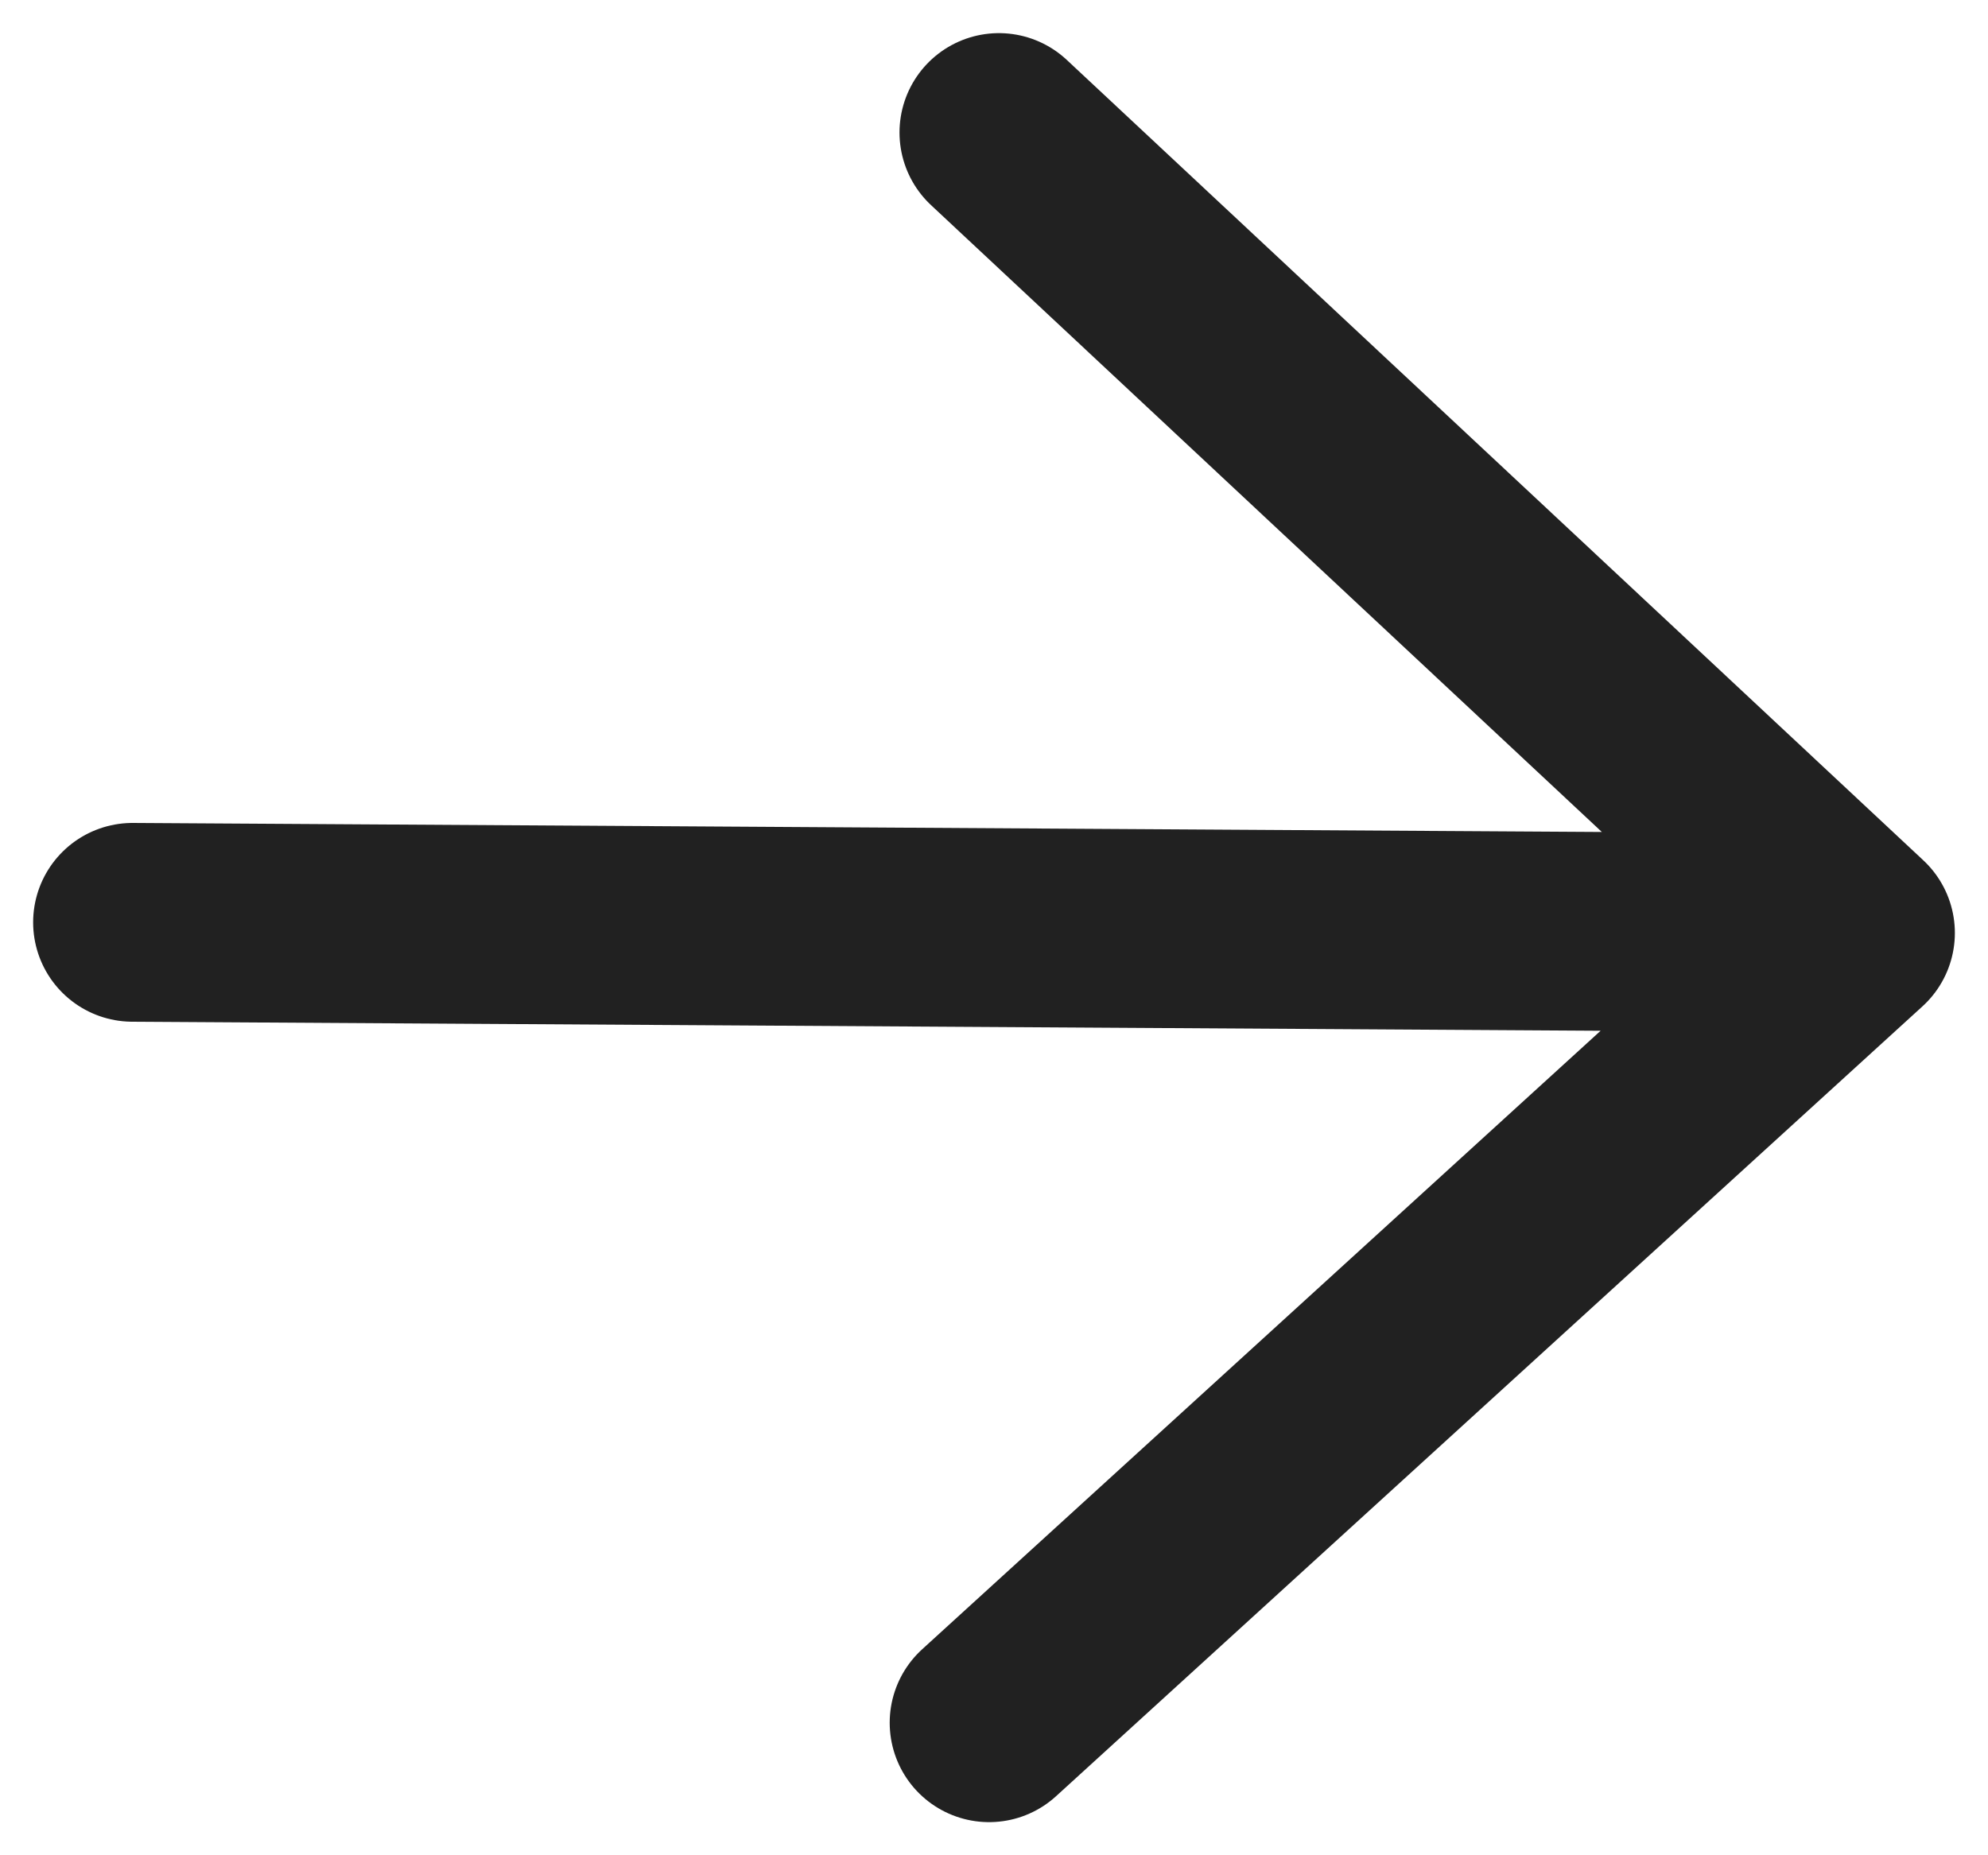
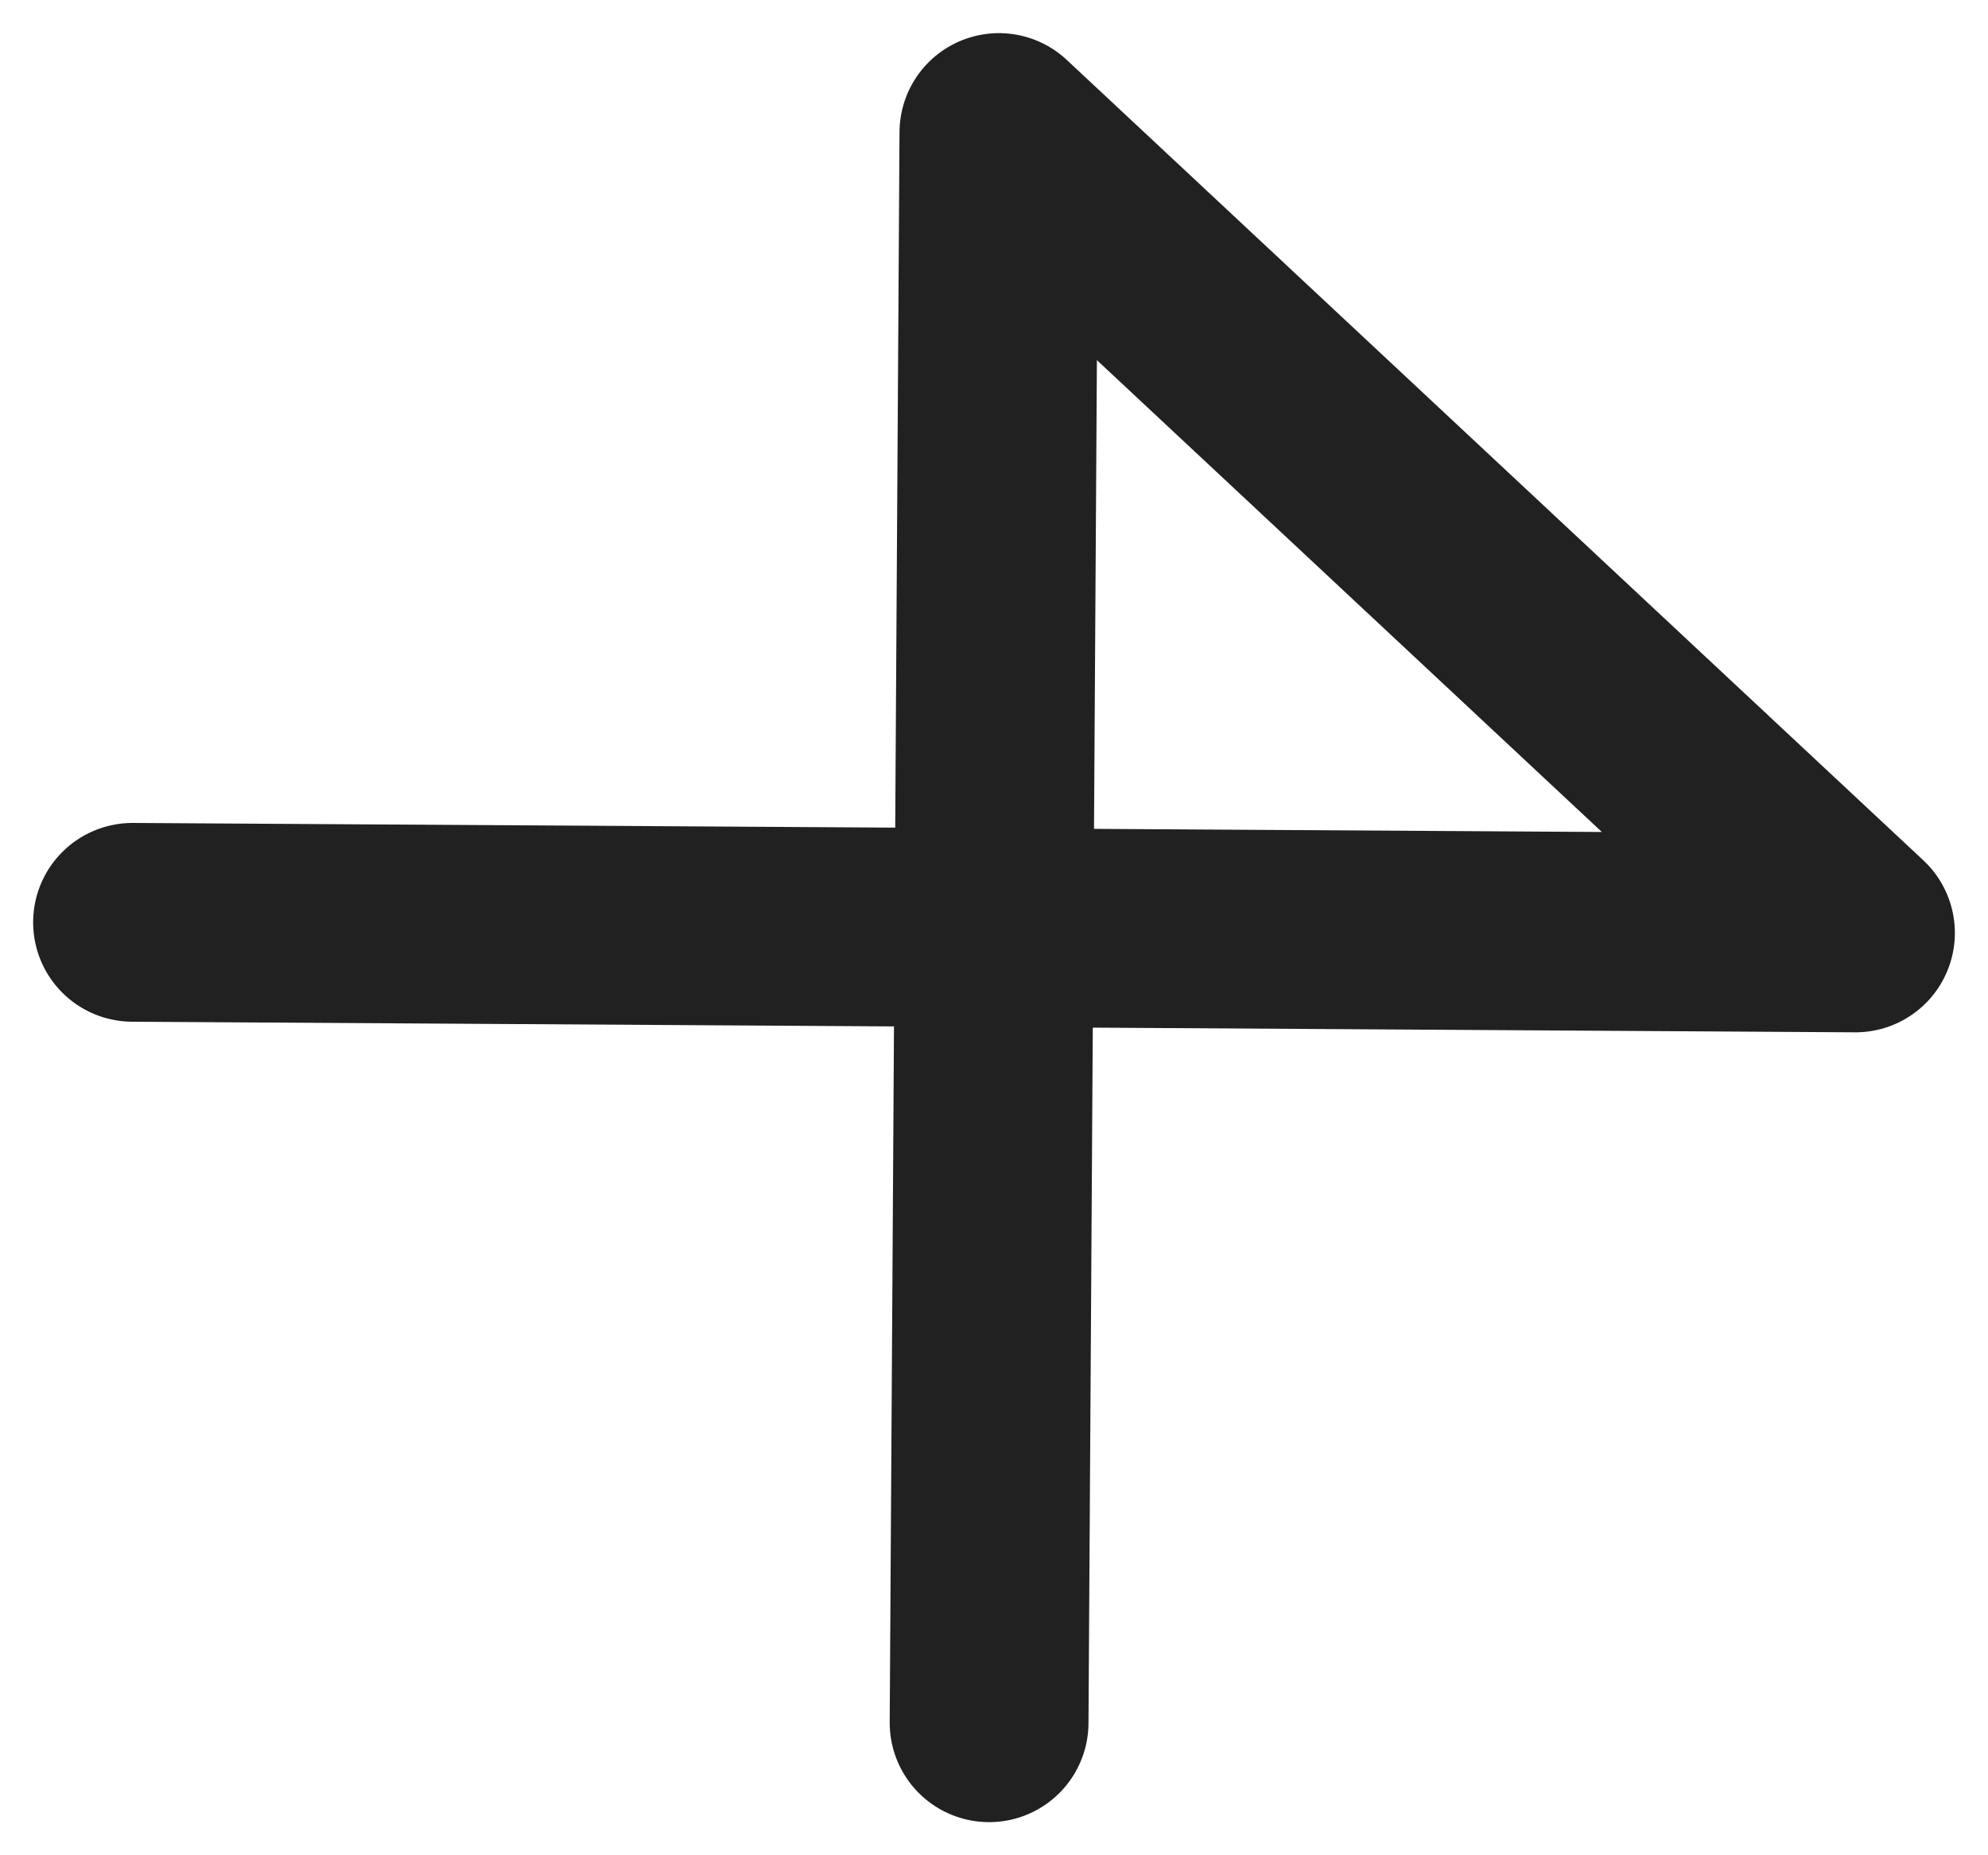
<svg xmlns="http://www.w3.org/2000/svg" width="15" height="14" viewBox="0 0 15 14" fill="none">
-   <path d="M1 6.96L14 7.04M14 7.04L7.537 1M14 7.04L7.463 13" stroke="#212121" stroke-width="1.5" stroke-linecap="round" stroke-linejoin="round" />
+   <path d="M1 6.96L14 7.04M14 7.04L7.537 1L7.463 13" stroke="#212121" stroke-width="1.5" stroke-linecap="round" stroke-linejoin="round" />
</svg>